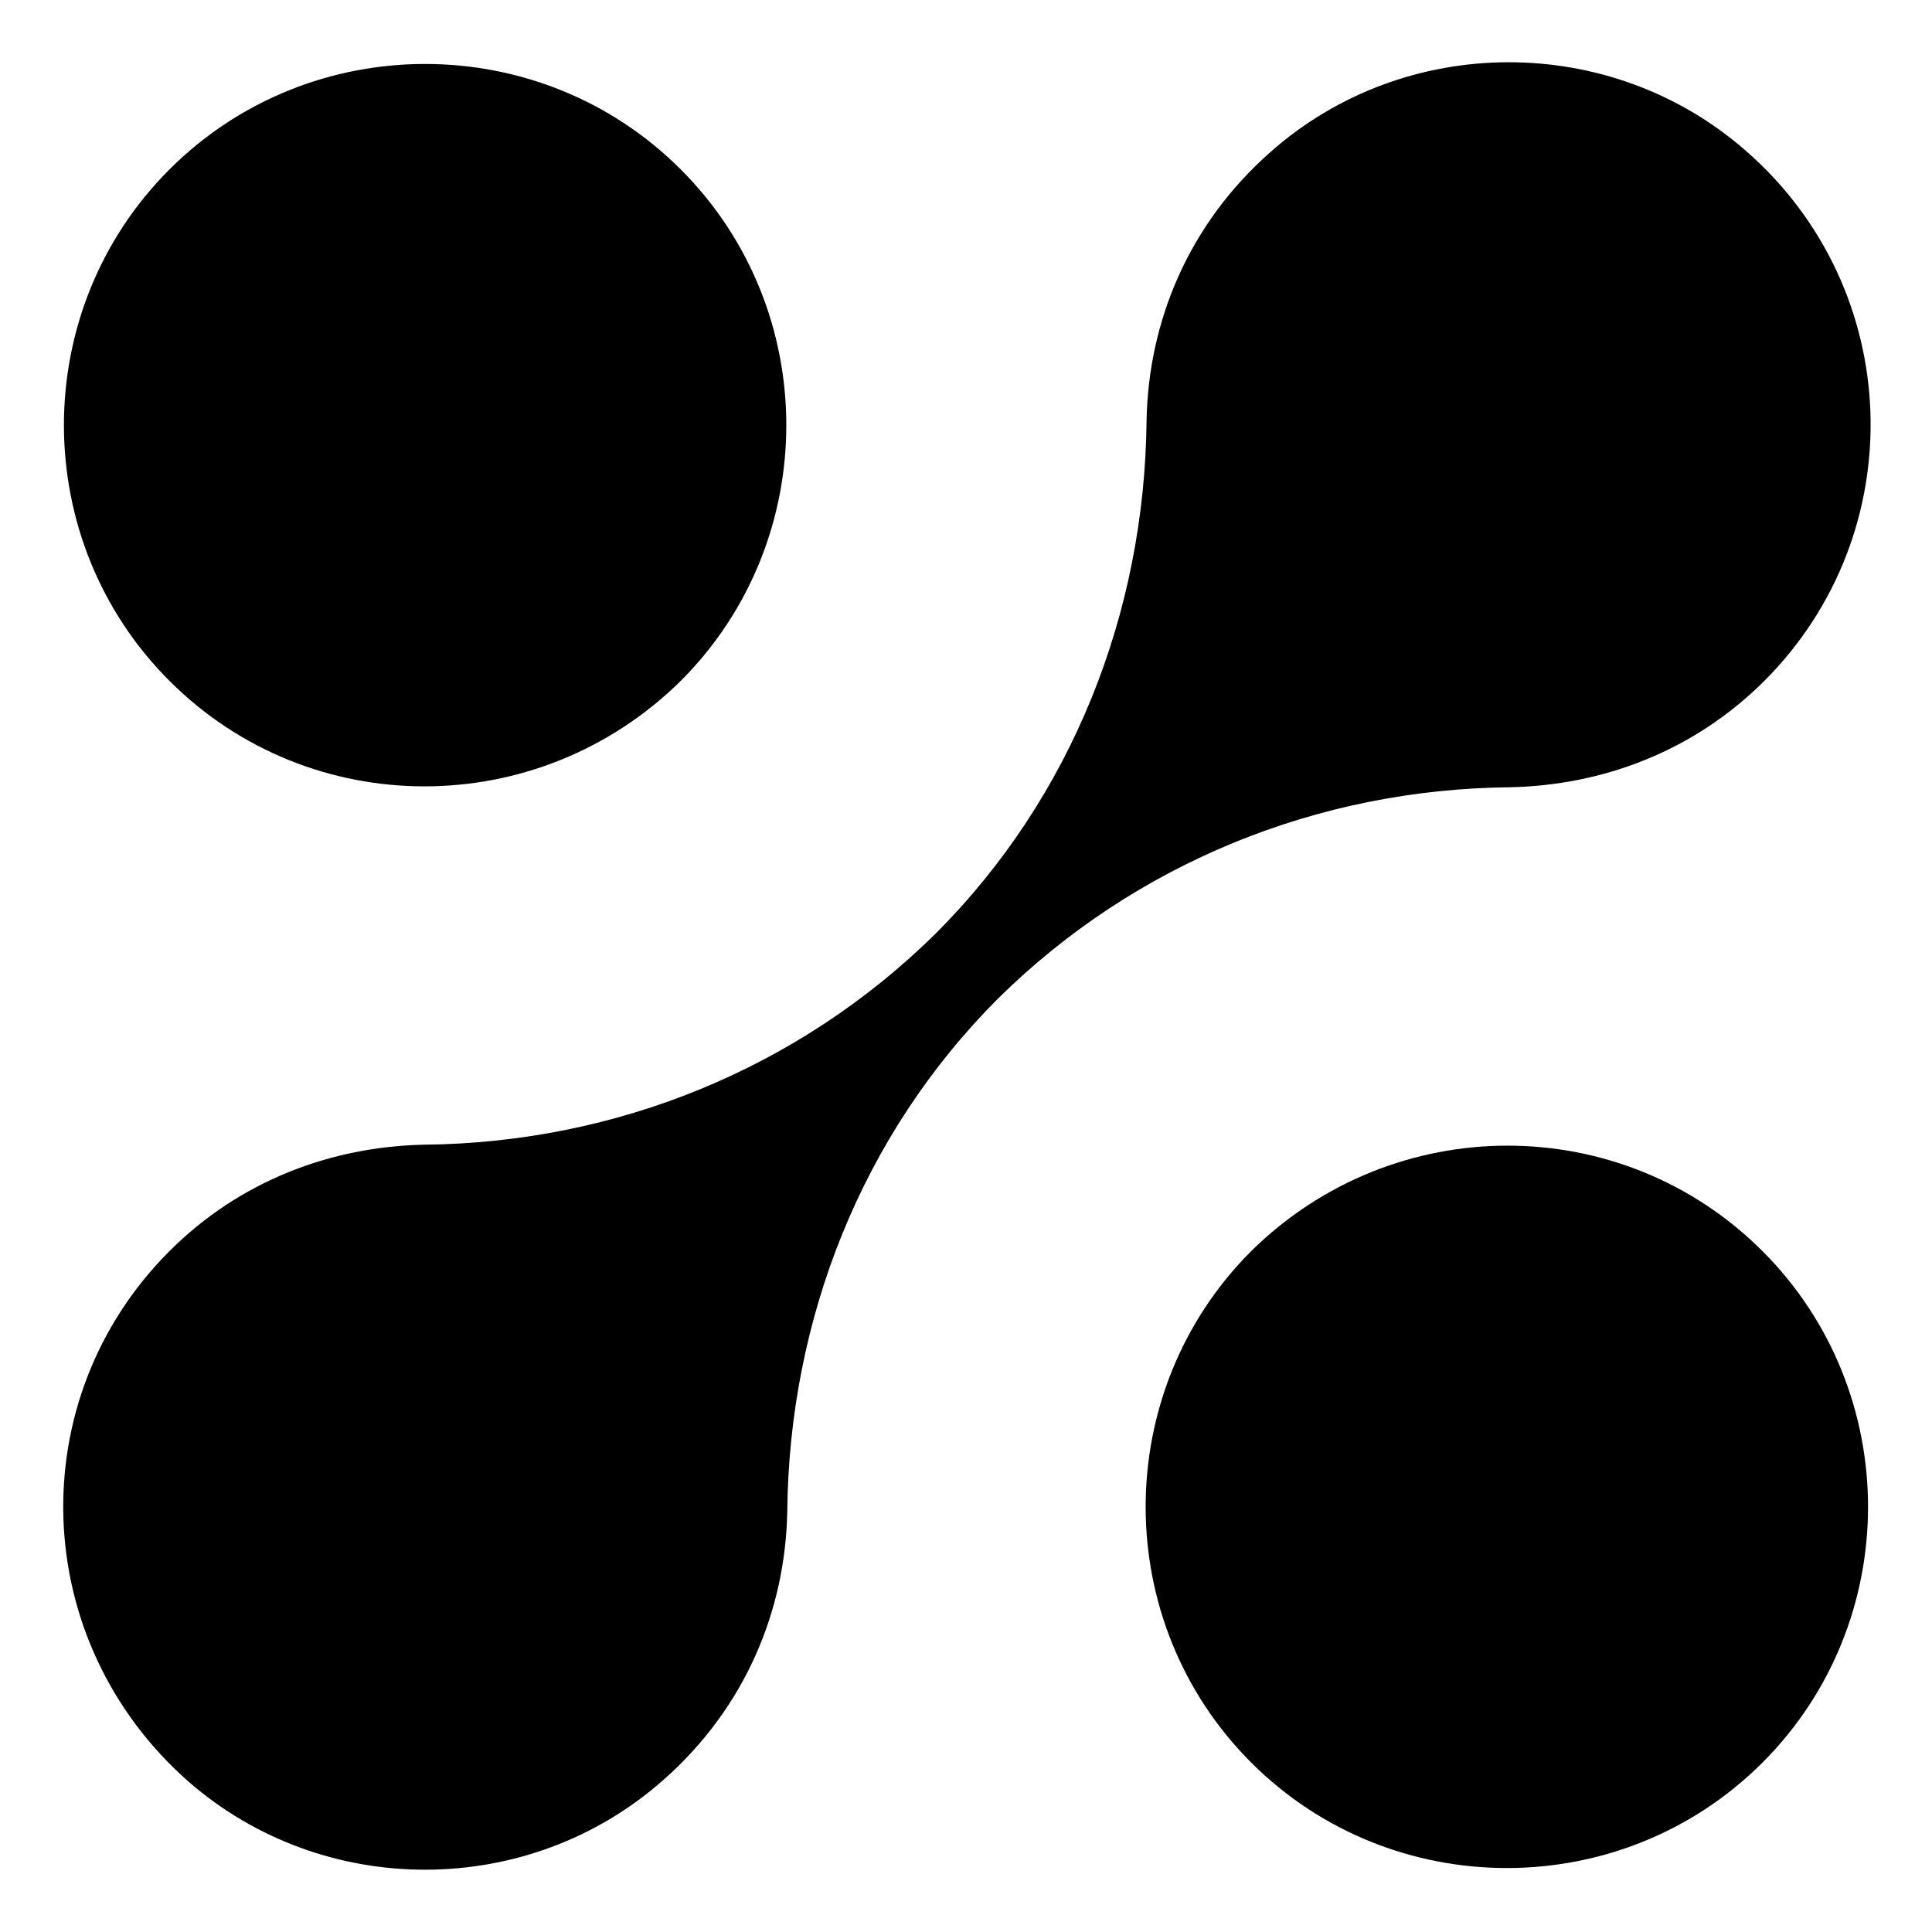
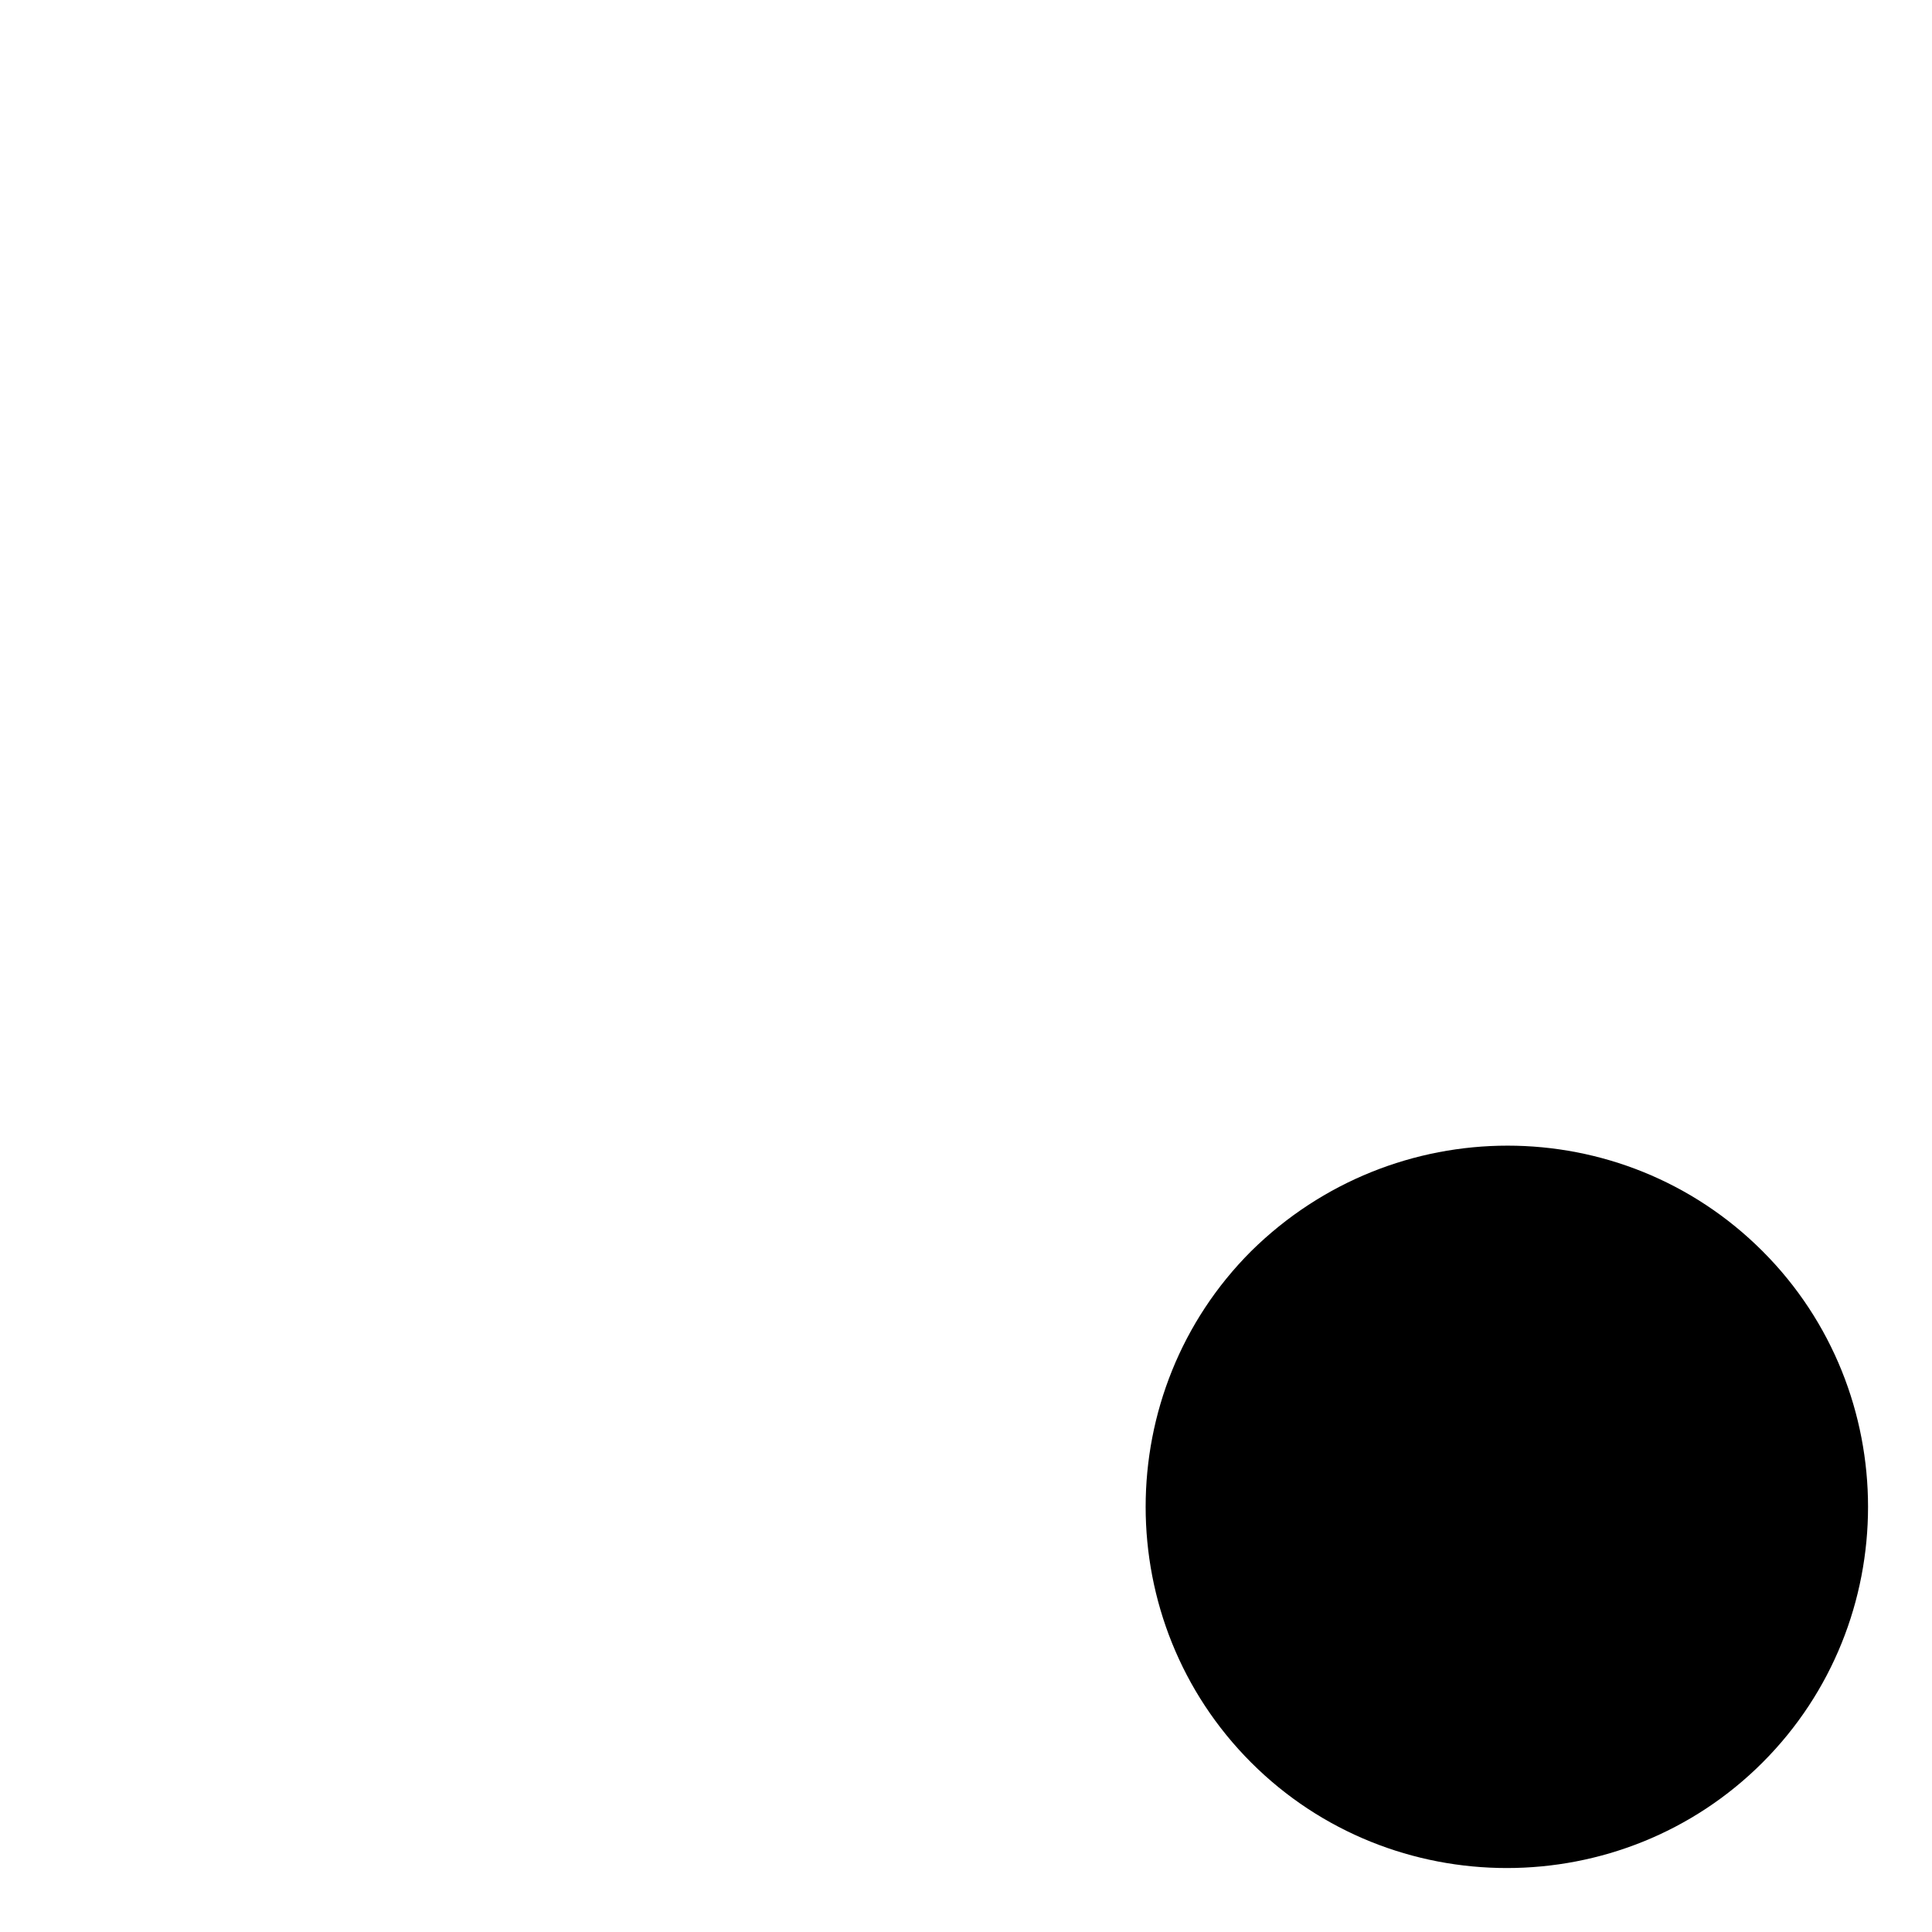
<svg xmlns="http://www.w3.org/2000/svg" fill="#000000" width="800px" height="800px" version="1.1" viewBox="144 144 512 512">
  <g>
-     <path d="m188.9 475.57c18.641-18.641 42.824-27.711 67.512-28.215 50.883-0.504 99.25-20.152 135.52-55.922 36.273-36.273 55.418-85.145 55.922-136.03 0.504-26.199 11.082-51.891 32.746-71.039 35.77-31.738 90.184-31.738 125.95-0.504 42.32 36.777 44.336 101.27 5.039 140.56-18.641 18.641-42.824 27.711-67.512 28.215-50.883 0.504-99.25 20.152-135.52 55.922-36.273 36.273-55.418 85.145-55.922 136.03-0.504 26.199-11.082 51.891-32.746 71.039-35.77 31.738-90.184 31.738-125.95 0.504-42.32-37.281-44.336-101.27-5.039-140.56z" />
    <path d="m611.09 475.57c37.281 37.281 37.281 98.242 0 135.52s-98.242 37.281-135.52 0-37.281-98.242 0-135.52c37.785-37.281 98.242-37.281 135.52 0z" />
-     <path d="m188.9 324.43c-37.281-37.281-37.281-98.242 0-135.52s98.242-37.281 135.52 0 37.281 98.242 0 135.52c-37.785 37.285-98.242 37.285-135.52 0z" />
  </g>
</svg>